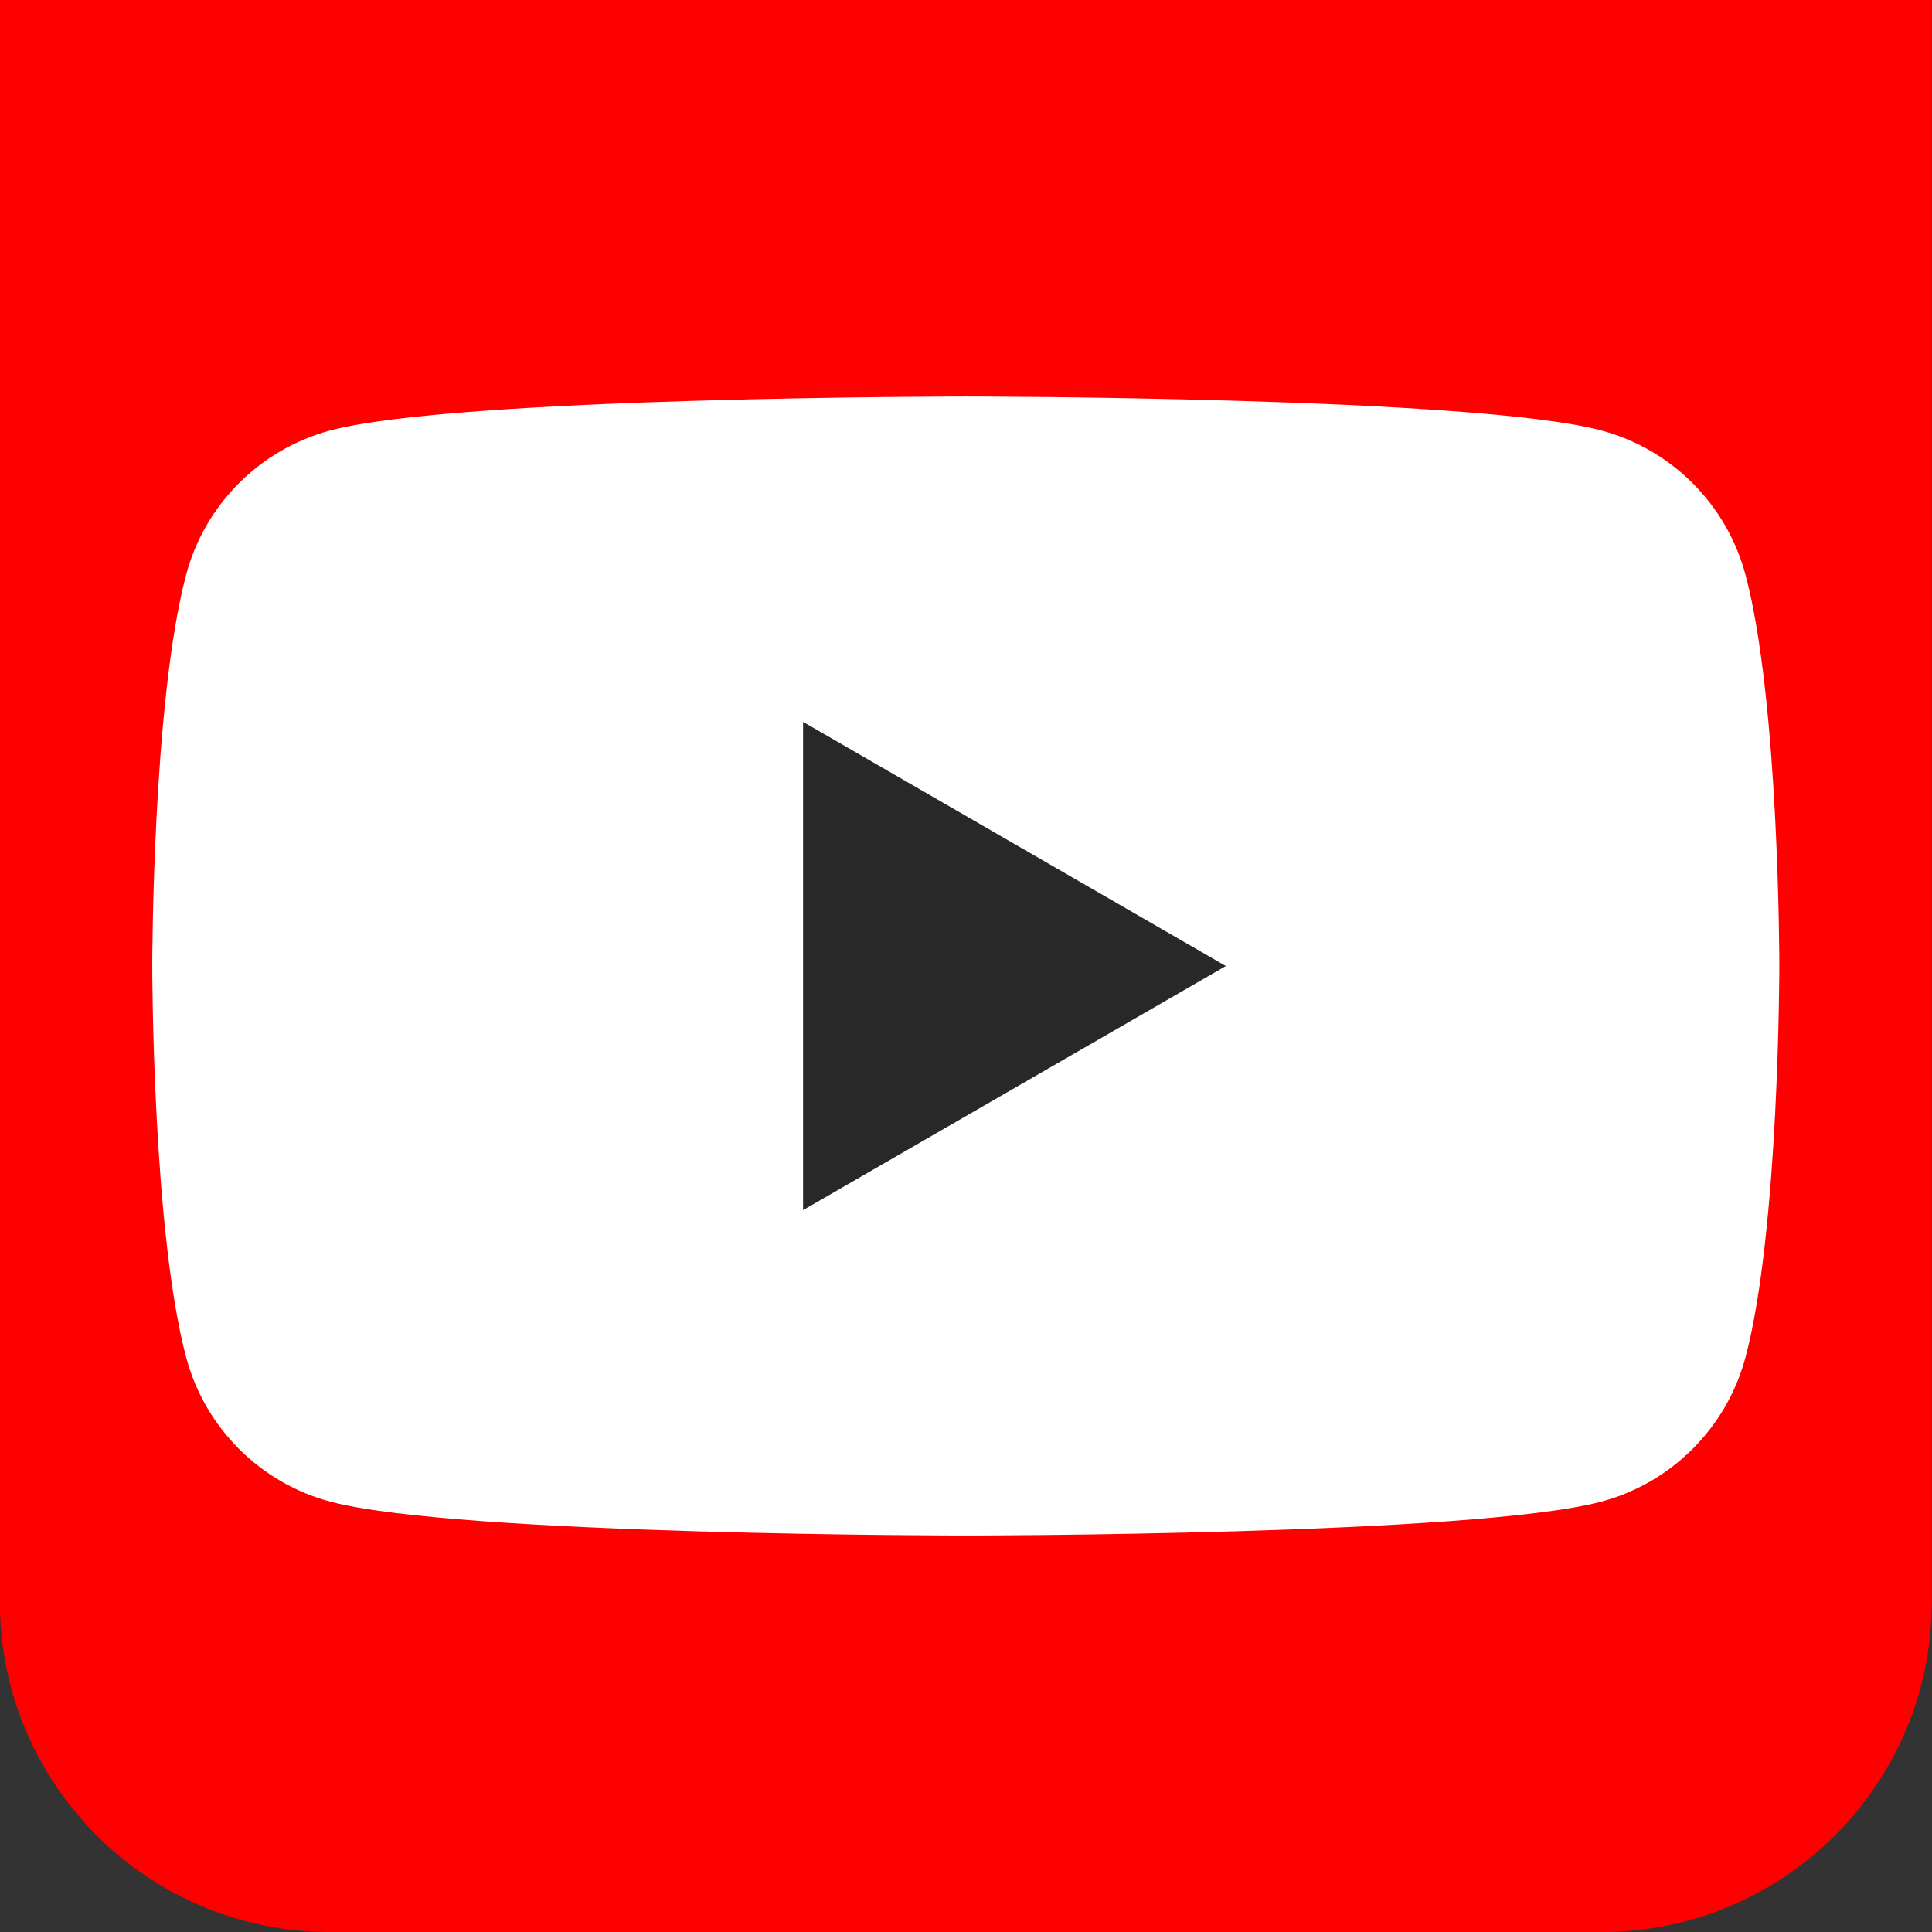
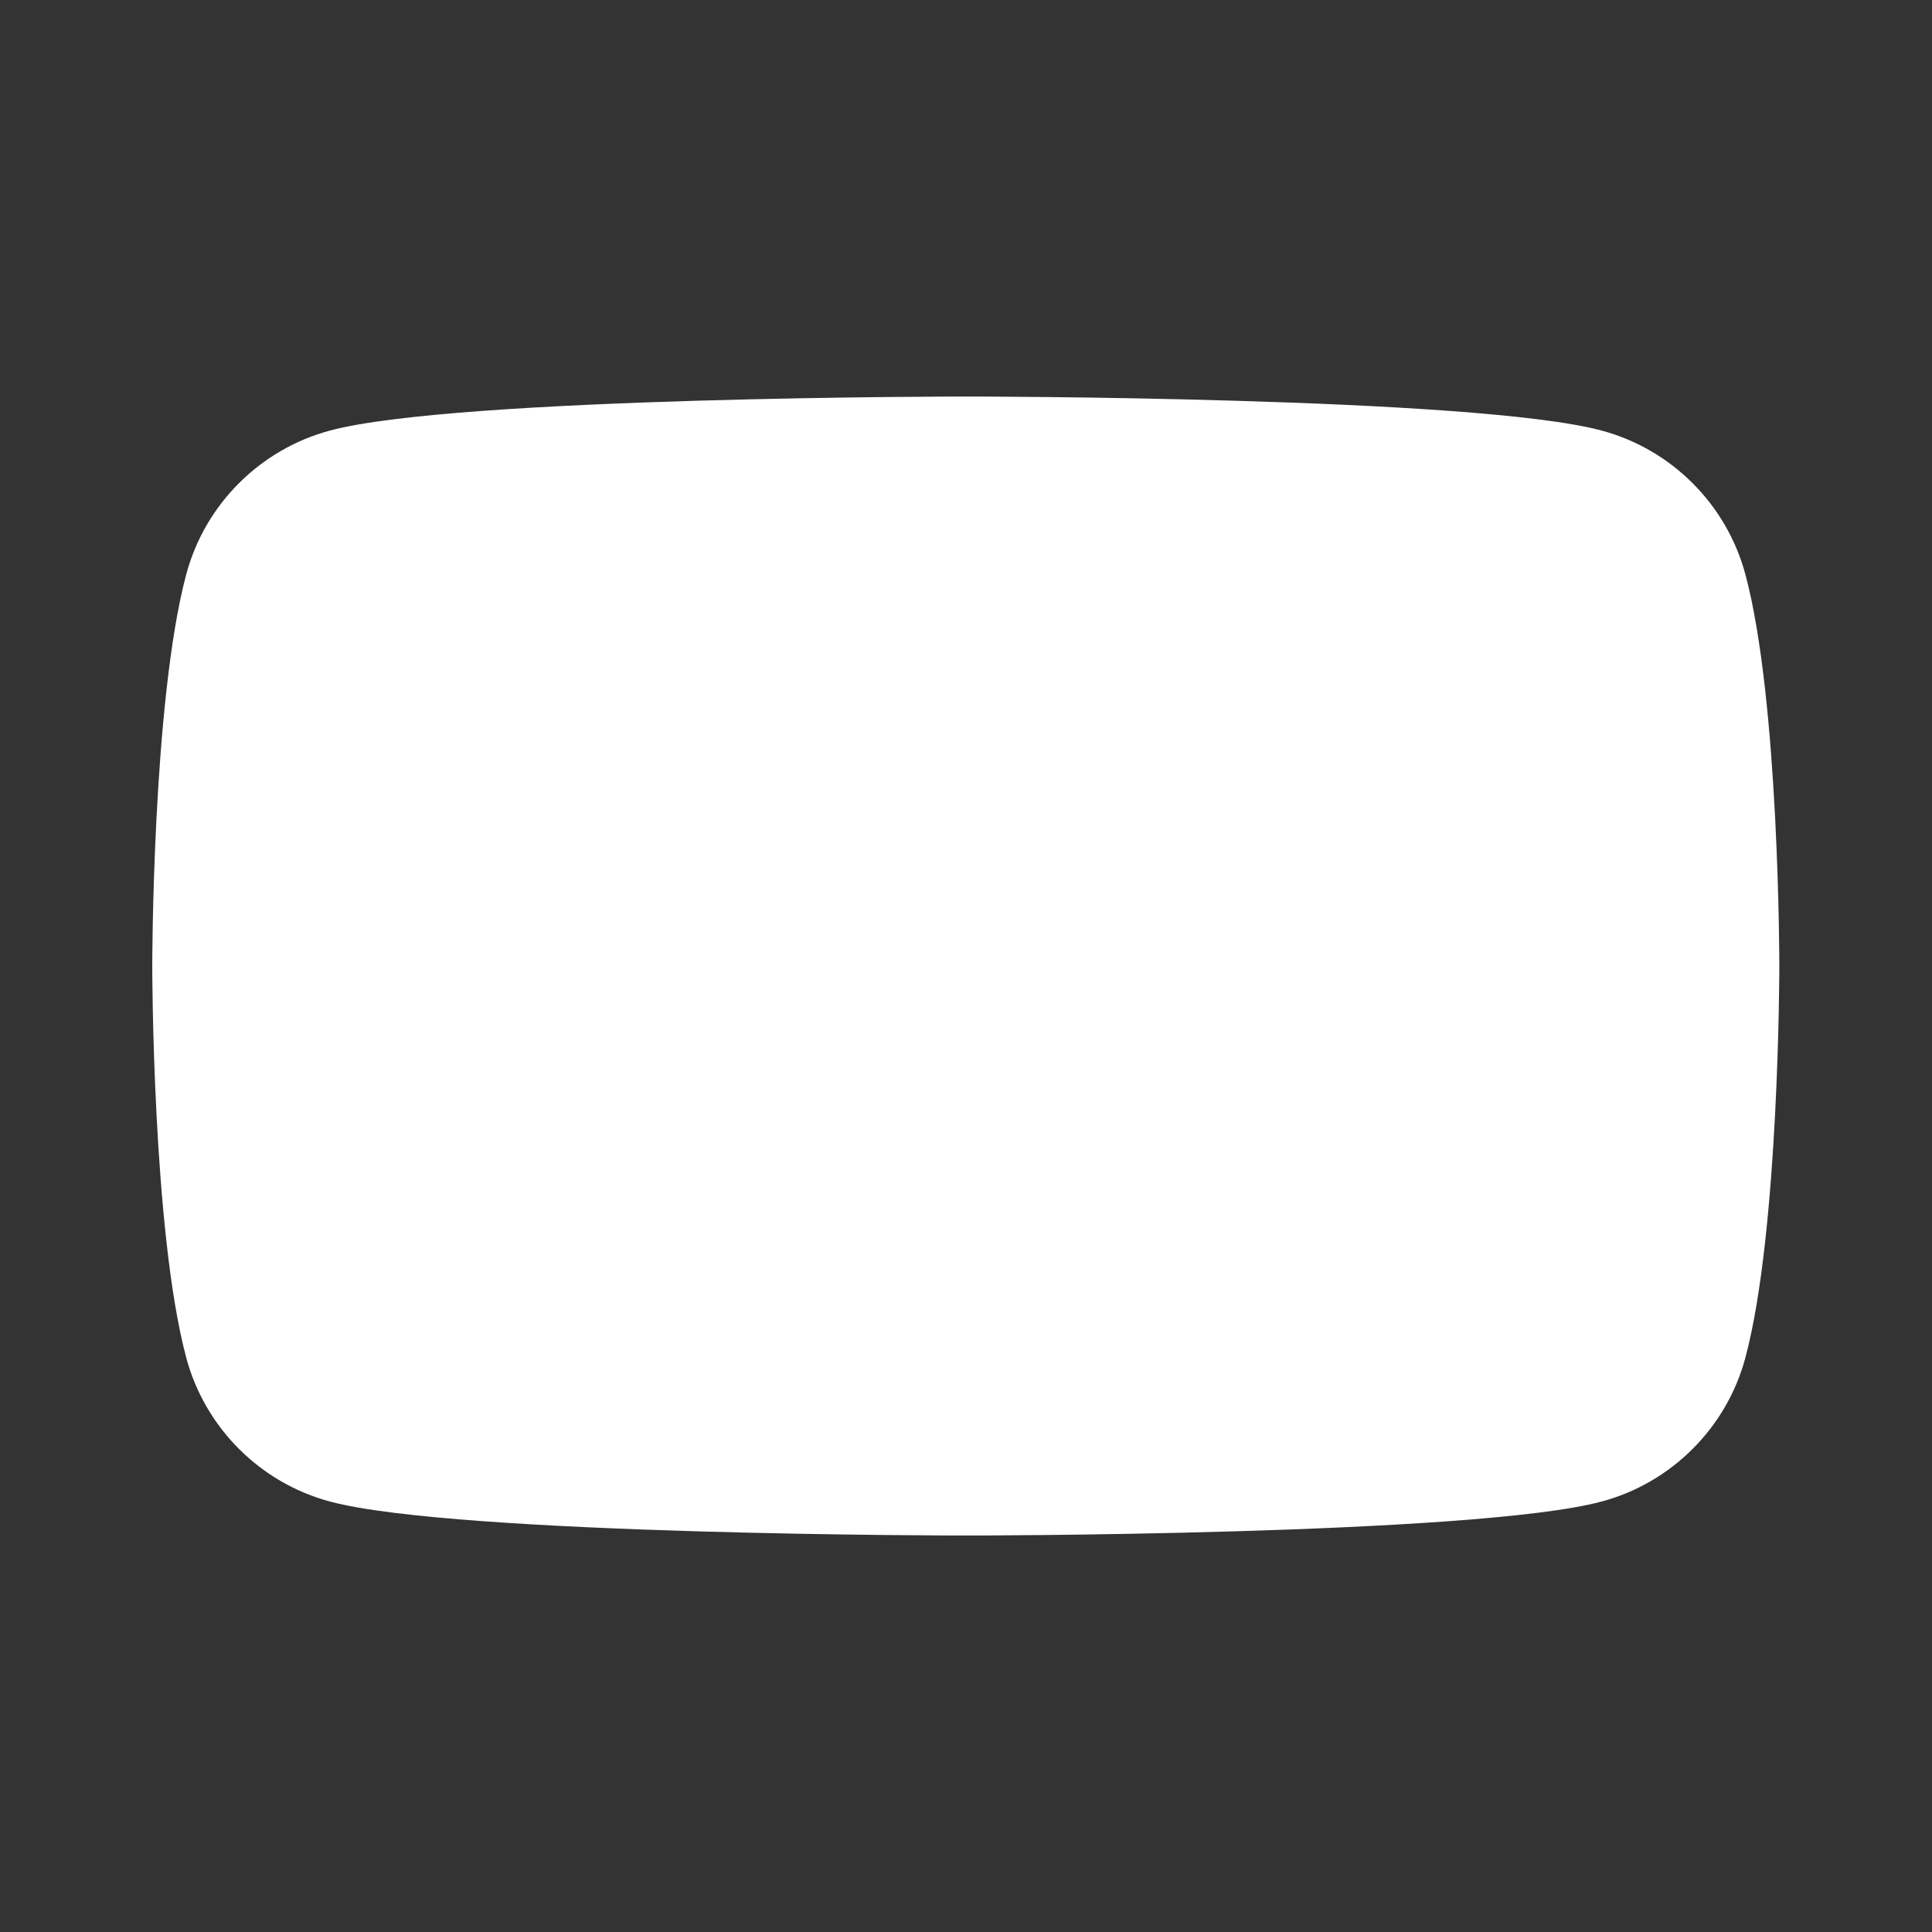
<svg xmlns="http://www.w3.org/2000/svg" version="1.1" id="Capa_1" x="0px" y="0px" width="42px" height="42px" viewBox="0 0 42 42" enable-background="new 0 0 42 42" xml:space="preserve">
  <rect x="0" y="0" width="42" height="42" fill="#333333" stroke="none" />
  <g>
-     <path fill="#FF0000" d="M41.996,34.823c0,3.963-3.214,7.178-7.178,7.178H7.173c-3.964,0-7.177-3.215-7.177-7.178V7.177   c0-3.964,0,1.496,0-7.177h42c0,6.675,0,3.213,0,7.177V34.823z" />
-   </g>
+     </g>
  <path fill="#FFFFFF" d="M37.943,12.486c-0.408-1.521-1.606-2.72-3.129-3.127C32.057,8.62,20.995,8.62,20.995,8.62  s-11.061,0-13.819,0.739c-1.521,0.407-2.721,1.605-3.127,3.127C3.31,15.245,3.31,21.001,3.31,21.001s0,5.755,0.739,8.515  c0.407,1.521,1.606,2.721,3.127,3.127c2.758,0.738,13.819,0.738,13.819,0.738s11.062,0,13.819-0.738  c1.521-0.406,2.721-1.604,3.129-3.127c0.738-2.76,0.738-8.515,0.738-8.515S38.684,15.245,37.943,12.486" />
-   <polygon fill="#282828" points="17.458,26.307 26.648,21.001 17.458,15.693 " />
</svg>